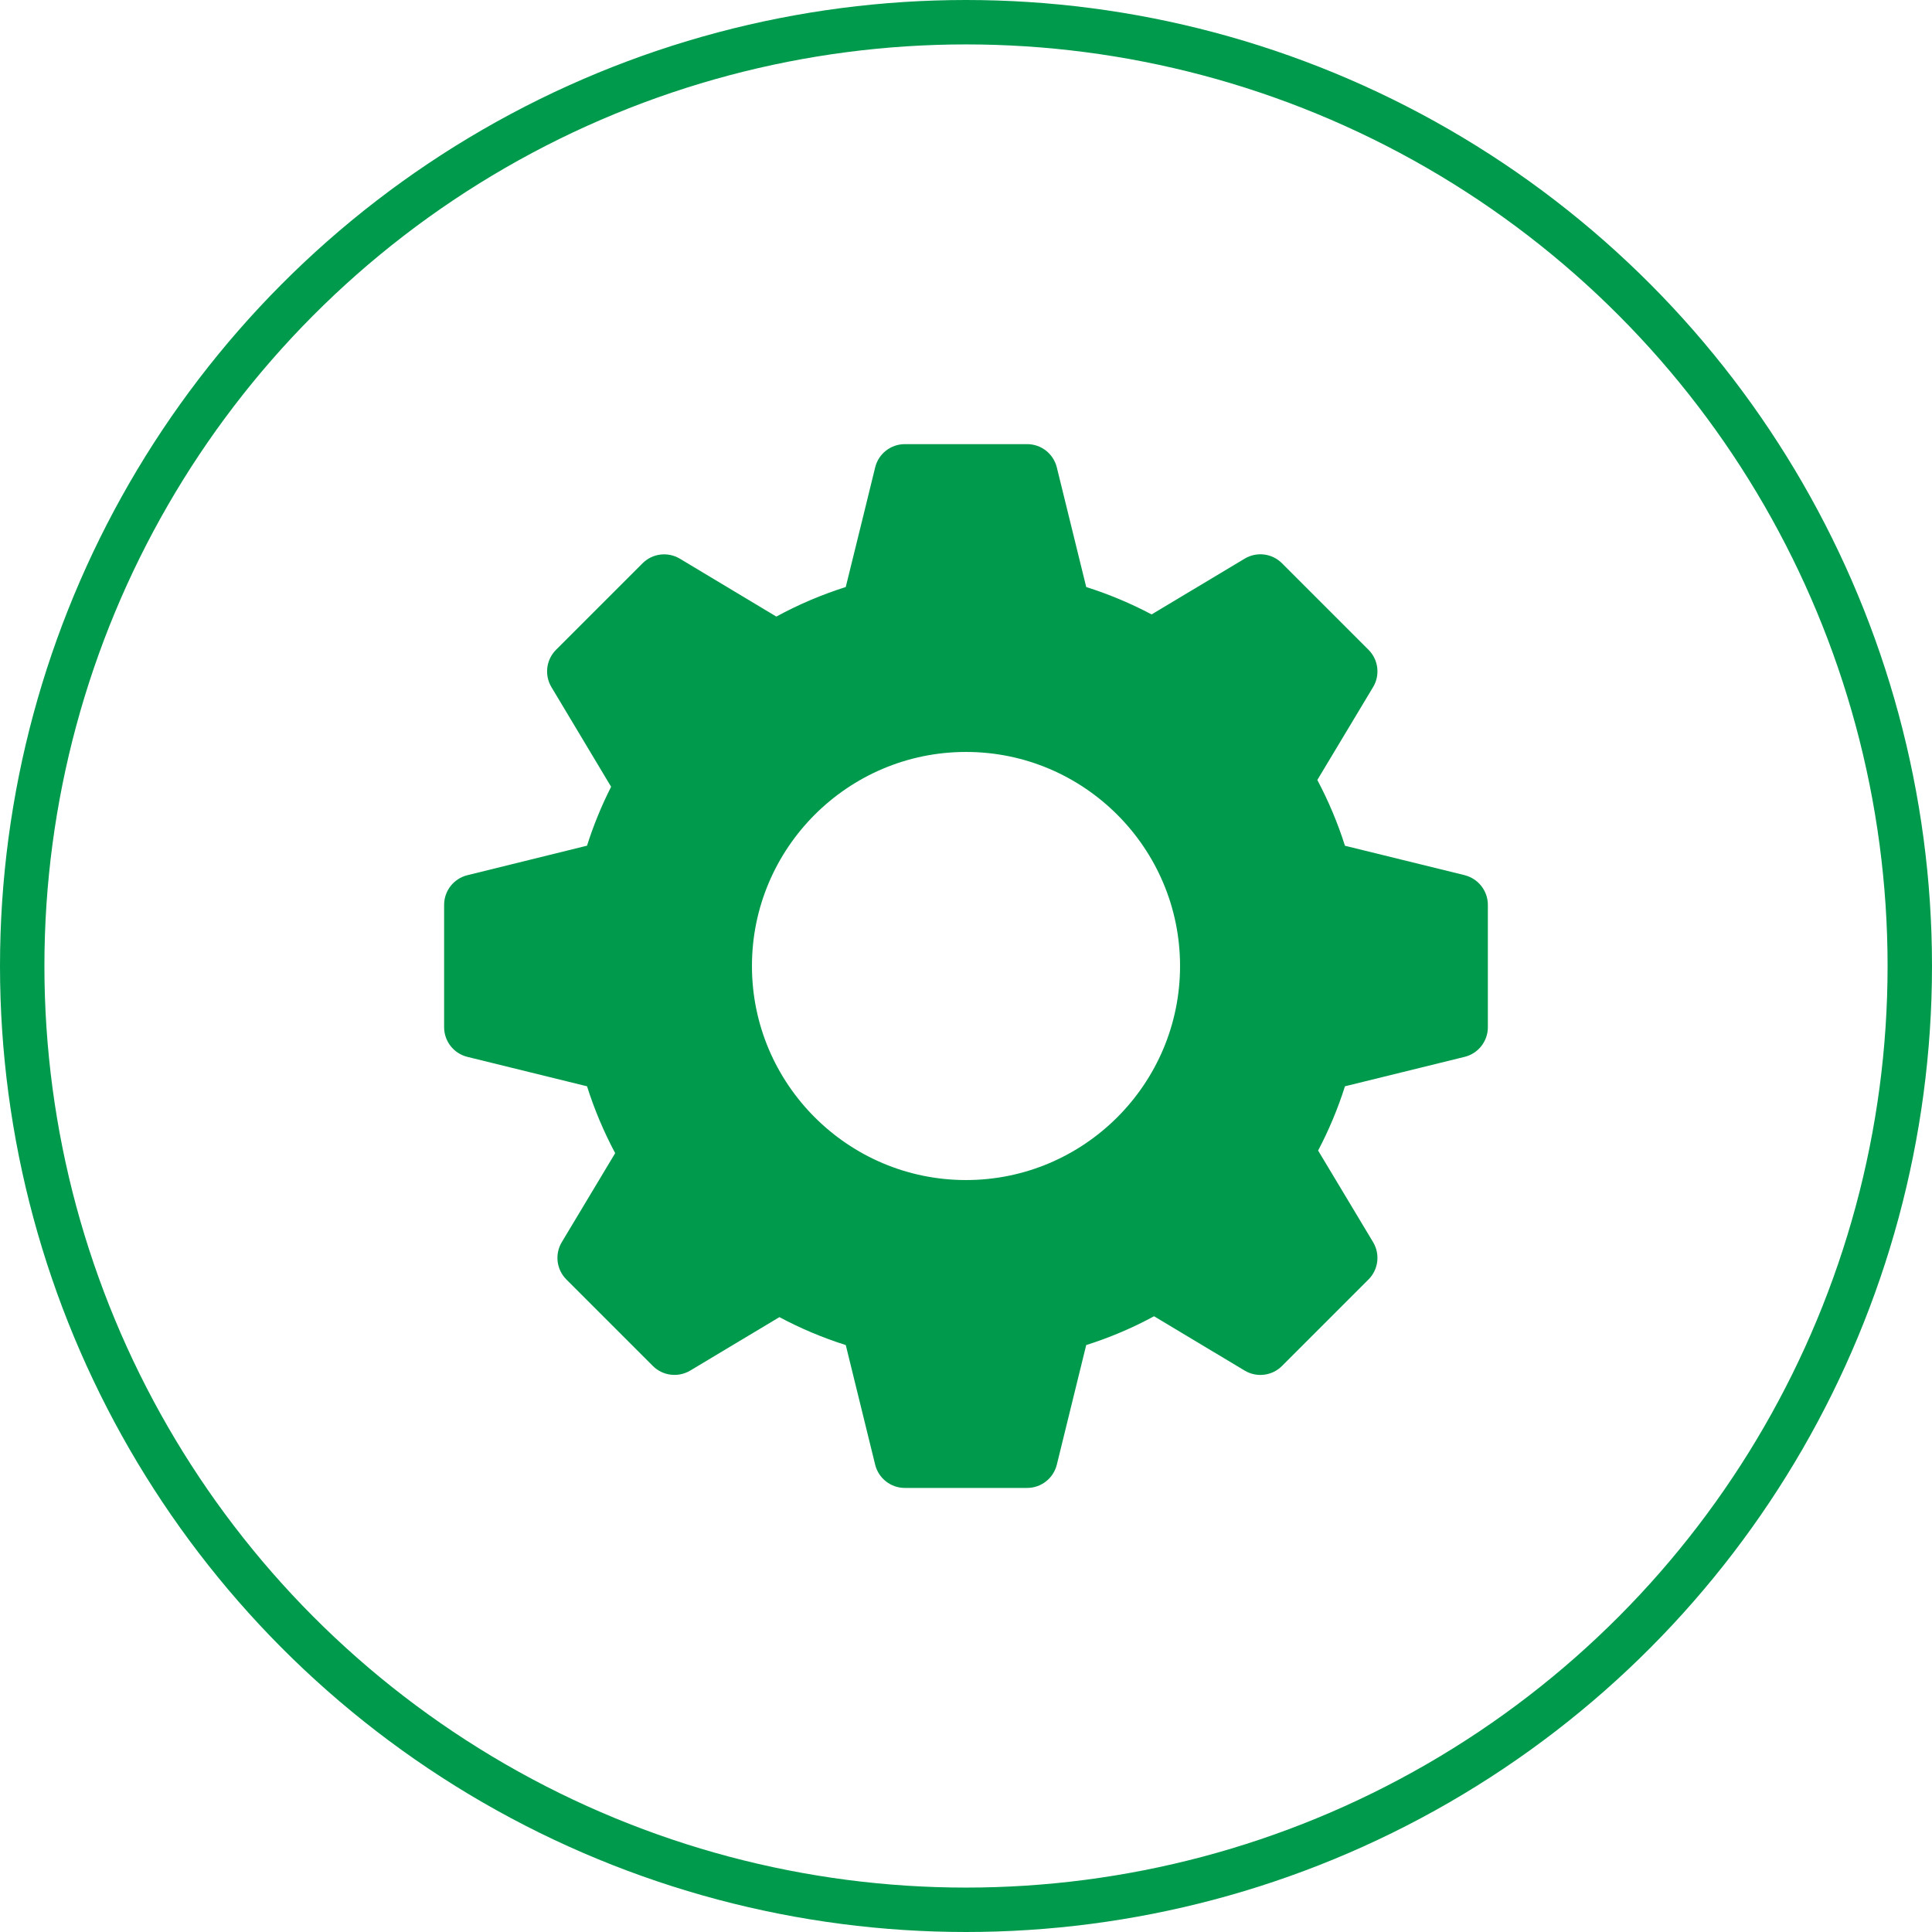
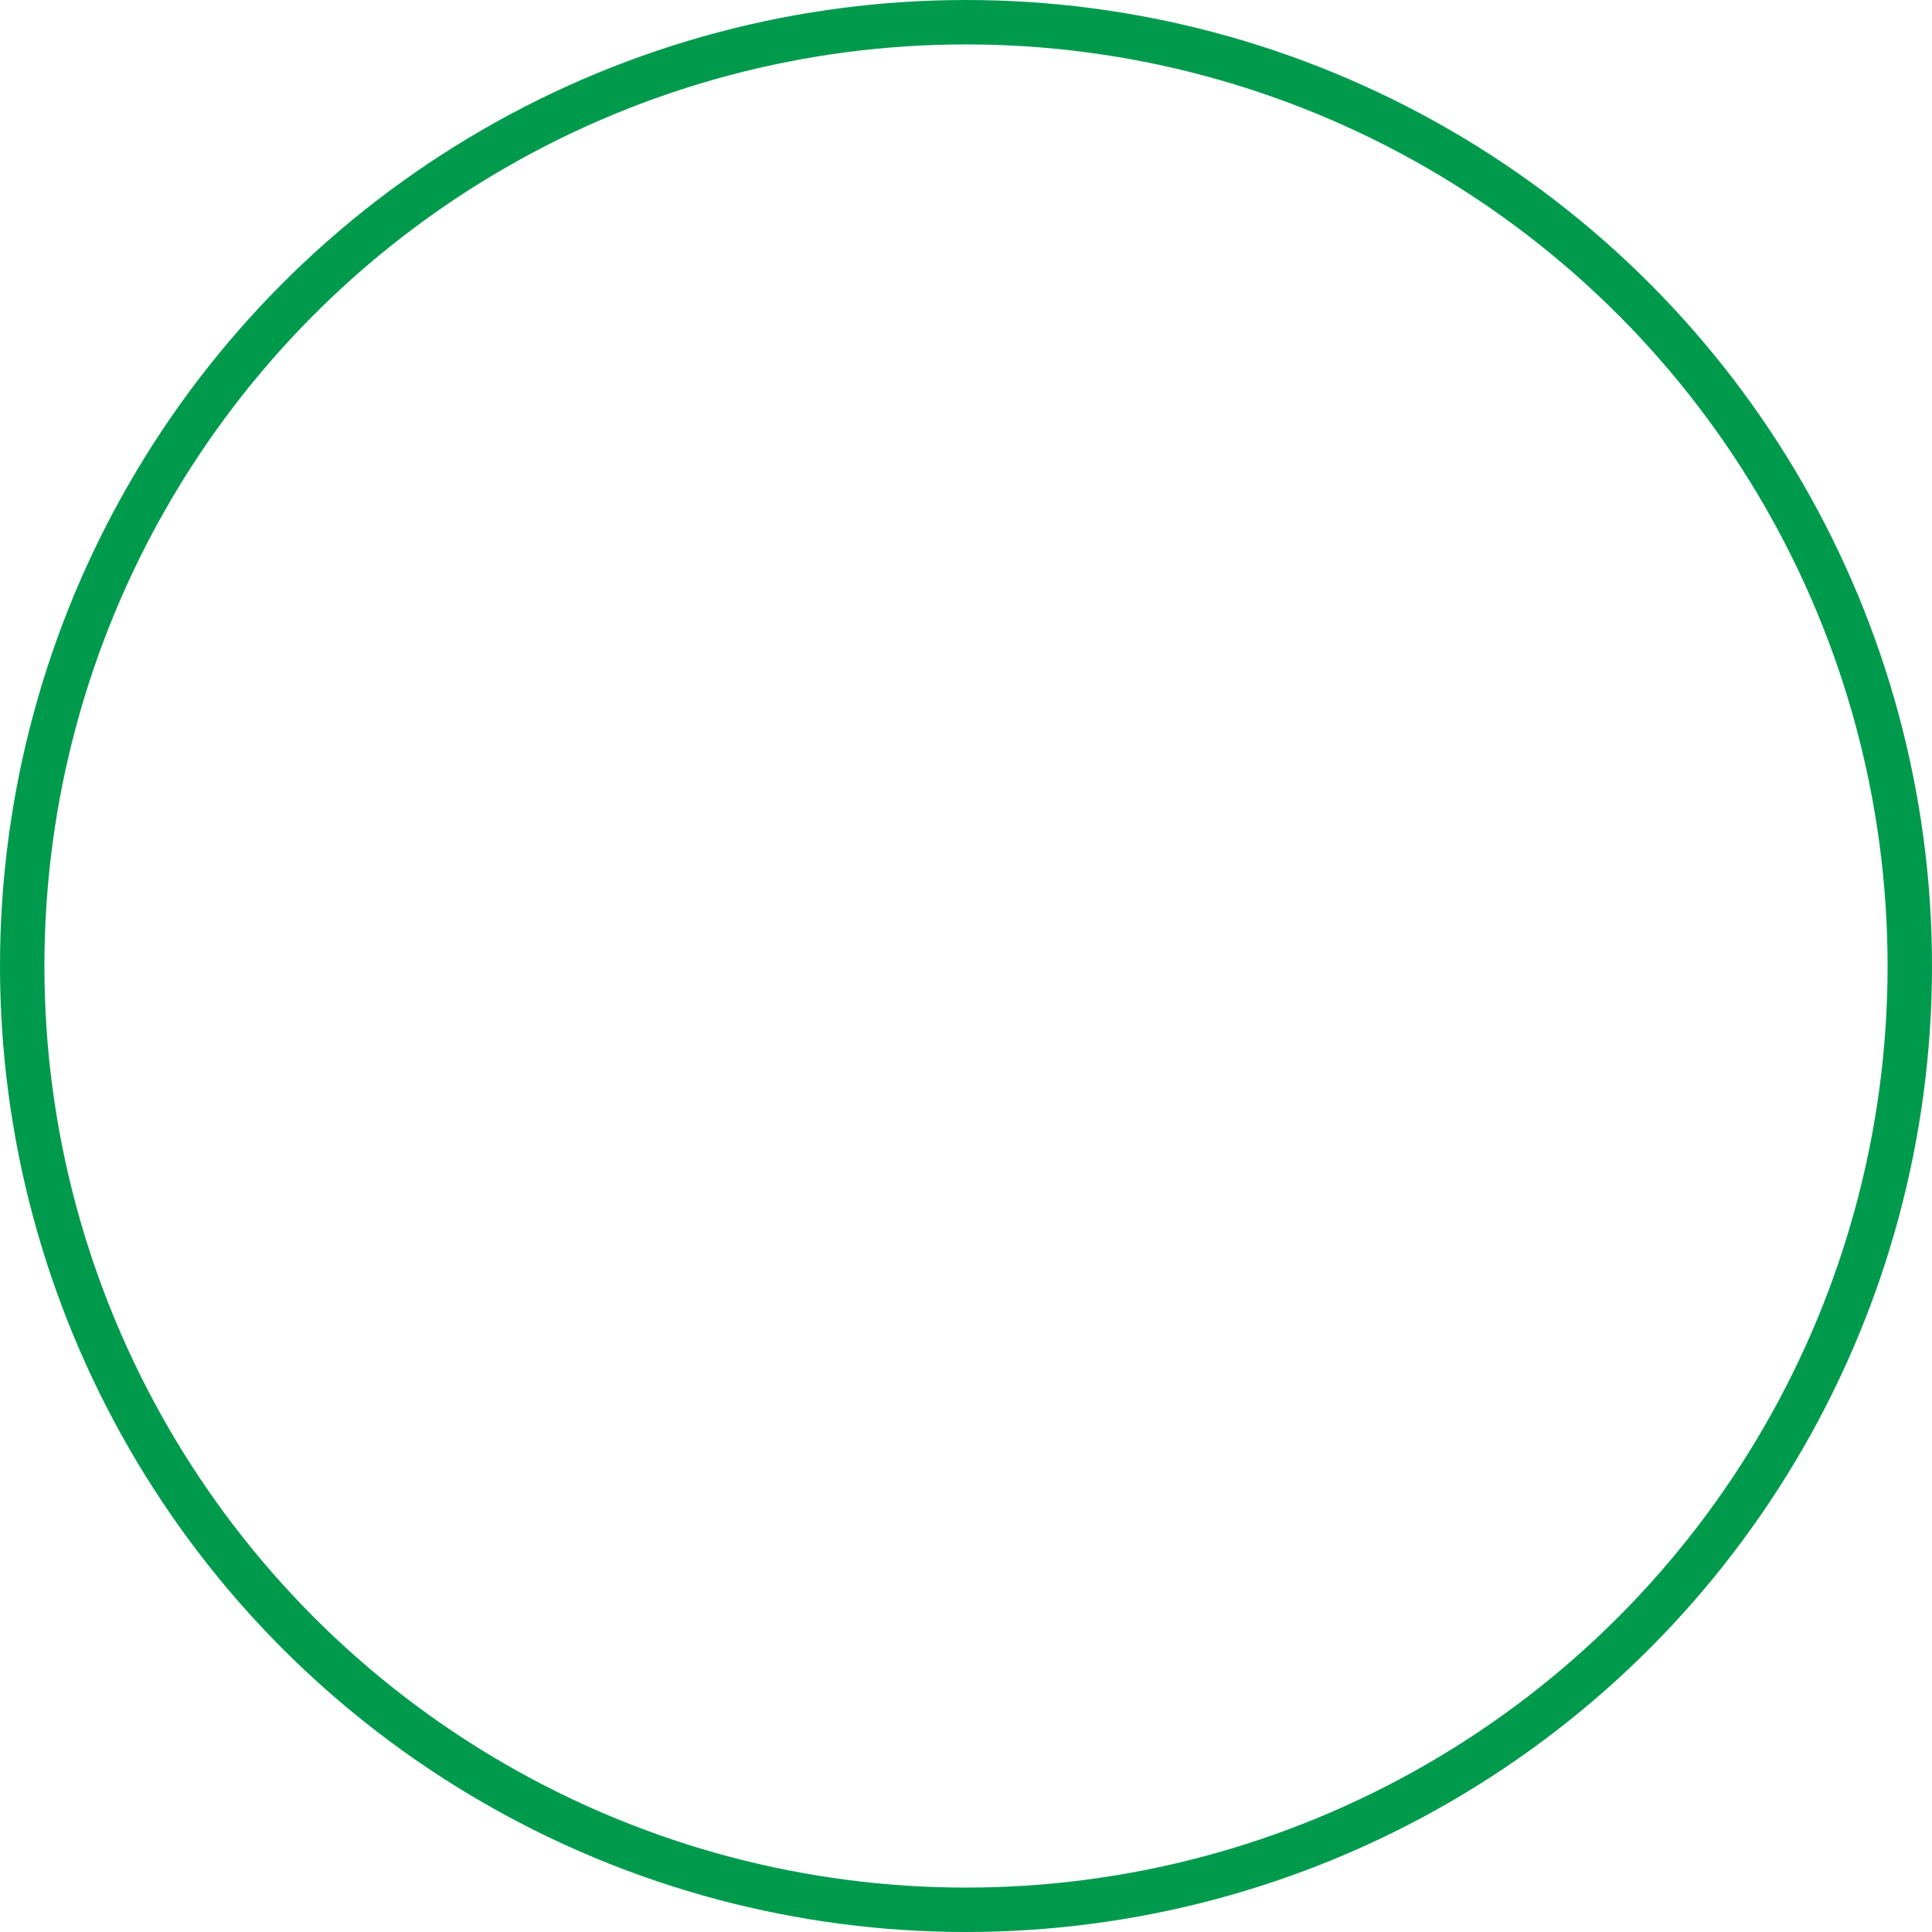
<svg xmlns="http://www.w3.org/2000/svg" width="87" height="87" viewBox="0 0 87 87" fill="none">
  <g clip-path="url(#clip0_15_317)">
-     <path d="M65.956 39.41L60.565 38.085C60.241 37.063 59.824 36.072 59.321 35.123C60.131 33.776 61.832 30.94 61.832 30.94C62.158 30.399 62.071 29.705 61.624 29.259L57.73 25.365C57.284 24.917 56.591 24.831 56.048 25.157L51.858 27.668C50.915 27.169 49.929 26.756 48.914 26.435L47.589 21.044C47.435 20.43 46.886 20 46.253 20H40.745C40.114 20 39.562 20.43 39.41 21.044C39.41 21.044 38.491 24.806 38.085 26.434C37.003 26.777 35.956 27.222 34.96 27.765L30.615 25.158C30.072 24.835 29.381 24.919 28.934 25.366L25.04 29.26C24.593 29.706 24.507 30.4 24.832 30.942L27.519 35.429C27.086 36.283 26.723 37.172 26.434 38.082L21.043 39.412C20.43 39.566 19.999 40.115 19.999 40.748V46.256C19.999 46.888 20.43 47.439 21.043 47.591L26.435 48.917C26.762 49.953 27.187 50.961 27.702 51.928L25.298 55.935C24.973 56.476 25.058 57.17 25.505 57.617L29.399 61.511C29.844 61.957 30.538 62.041 31.081 61.719C31.081 61.719 33.777 60.102 35.098 59.312C36.053 59.822 37.054 60.243 38.086 60.57L39.41 65.959C39.562 66.572 40.114 67.003 40.745 67.003H46.253C46.886 67.003 47.435 66.572 47.589 65.959L48.913 60.57C49.974 60.234 50.996 59.8 51.968 59.272C53.325 60.085 56.048 61.719 56.048 61.719C56.589 62.043 57.283 61.959 57.73 61.511L61.624 57.617C62.071 57.171 62.157 56.477 61.832 55.935L59.356 51.81C59.844 50.884 60.249 49.915 60.565 48.917L65.956 47.591C66.57 47.438 67 46.888 67 46.256V40.748C67 40.116 66.57 39.566 65.956 39.412V39.41ZM43.5 53.139C38.186 53.139 33.861 48.814 33.861 43.5C33.861 38.186 38.186 33.861 43.5 33.861C48.814 33.861 53.139 38.186 53.139 43.5C53.139 48.814 48.814 53.139 43.5 53.139Z" fill="#009A4D" />
-   </g>
+     </g>
  <circle cx="43.5" cy="43.5" r="42.5" stroke="#009A4D" stroke-width="2" />
  <defs>
    <clipPath id="clip0_15_317">
      <rect width="47" height="47" fill="white" transform="translate(20 20)" />
    </clipPath>
  </defs>
</svg>